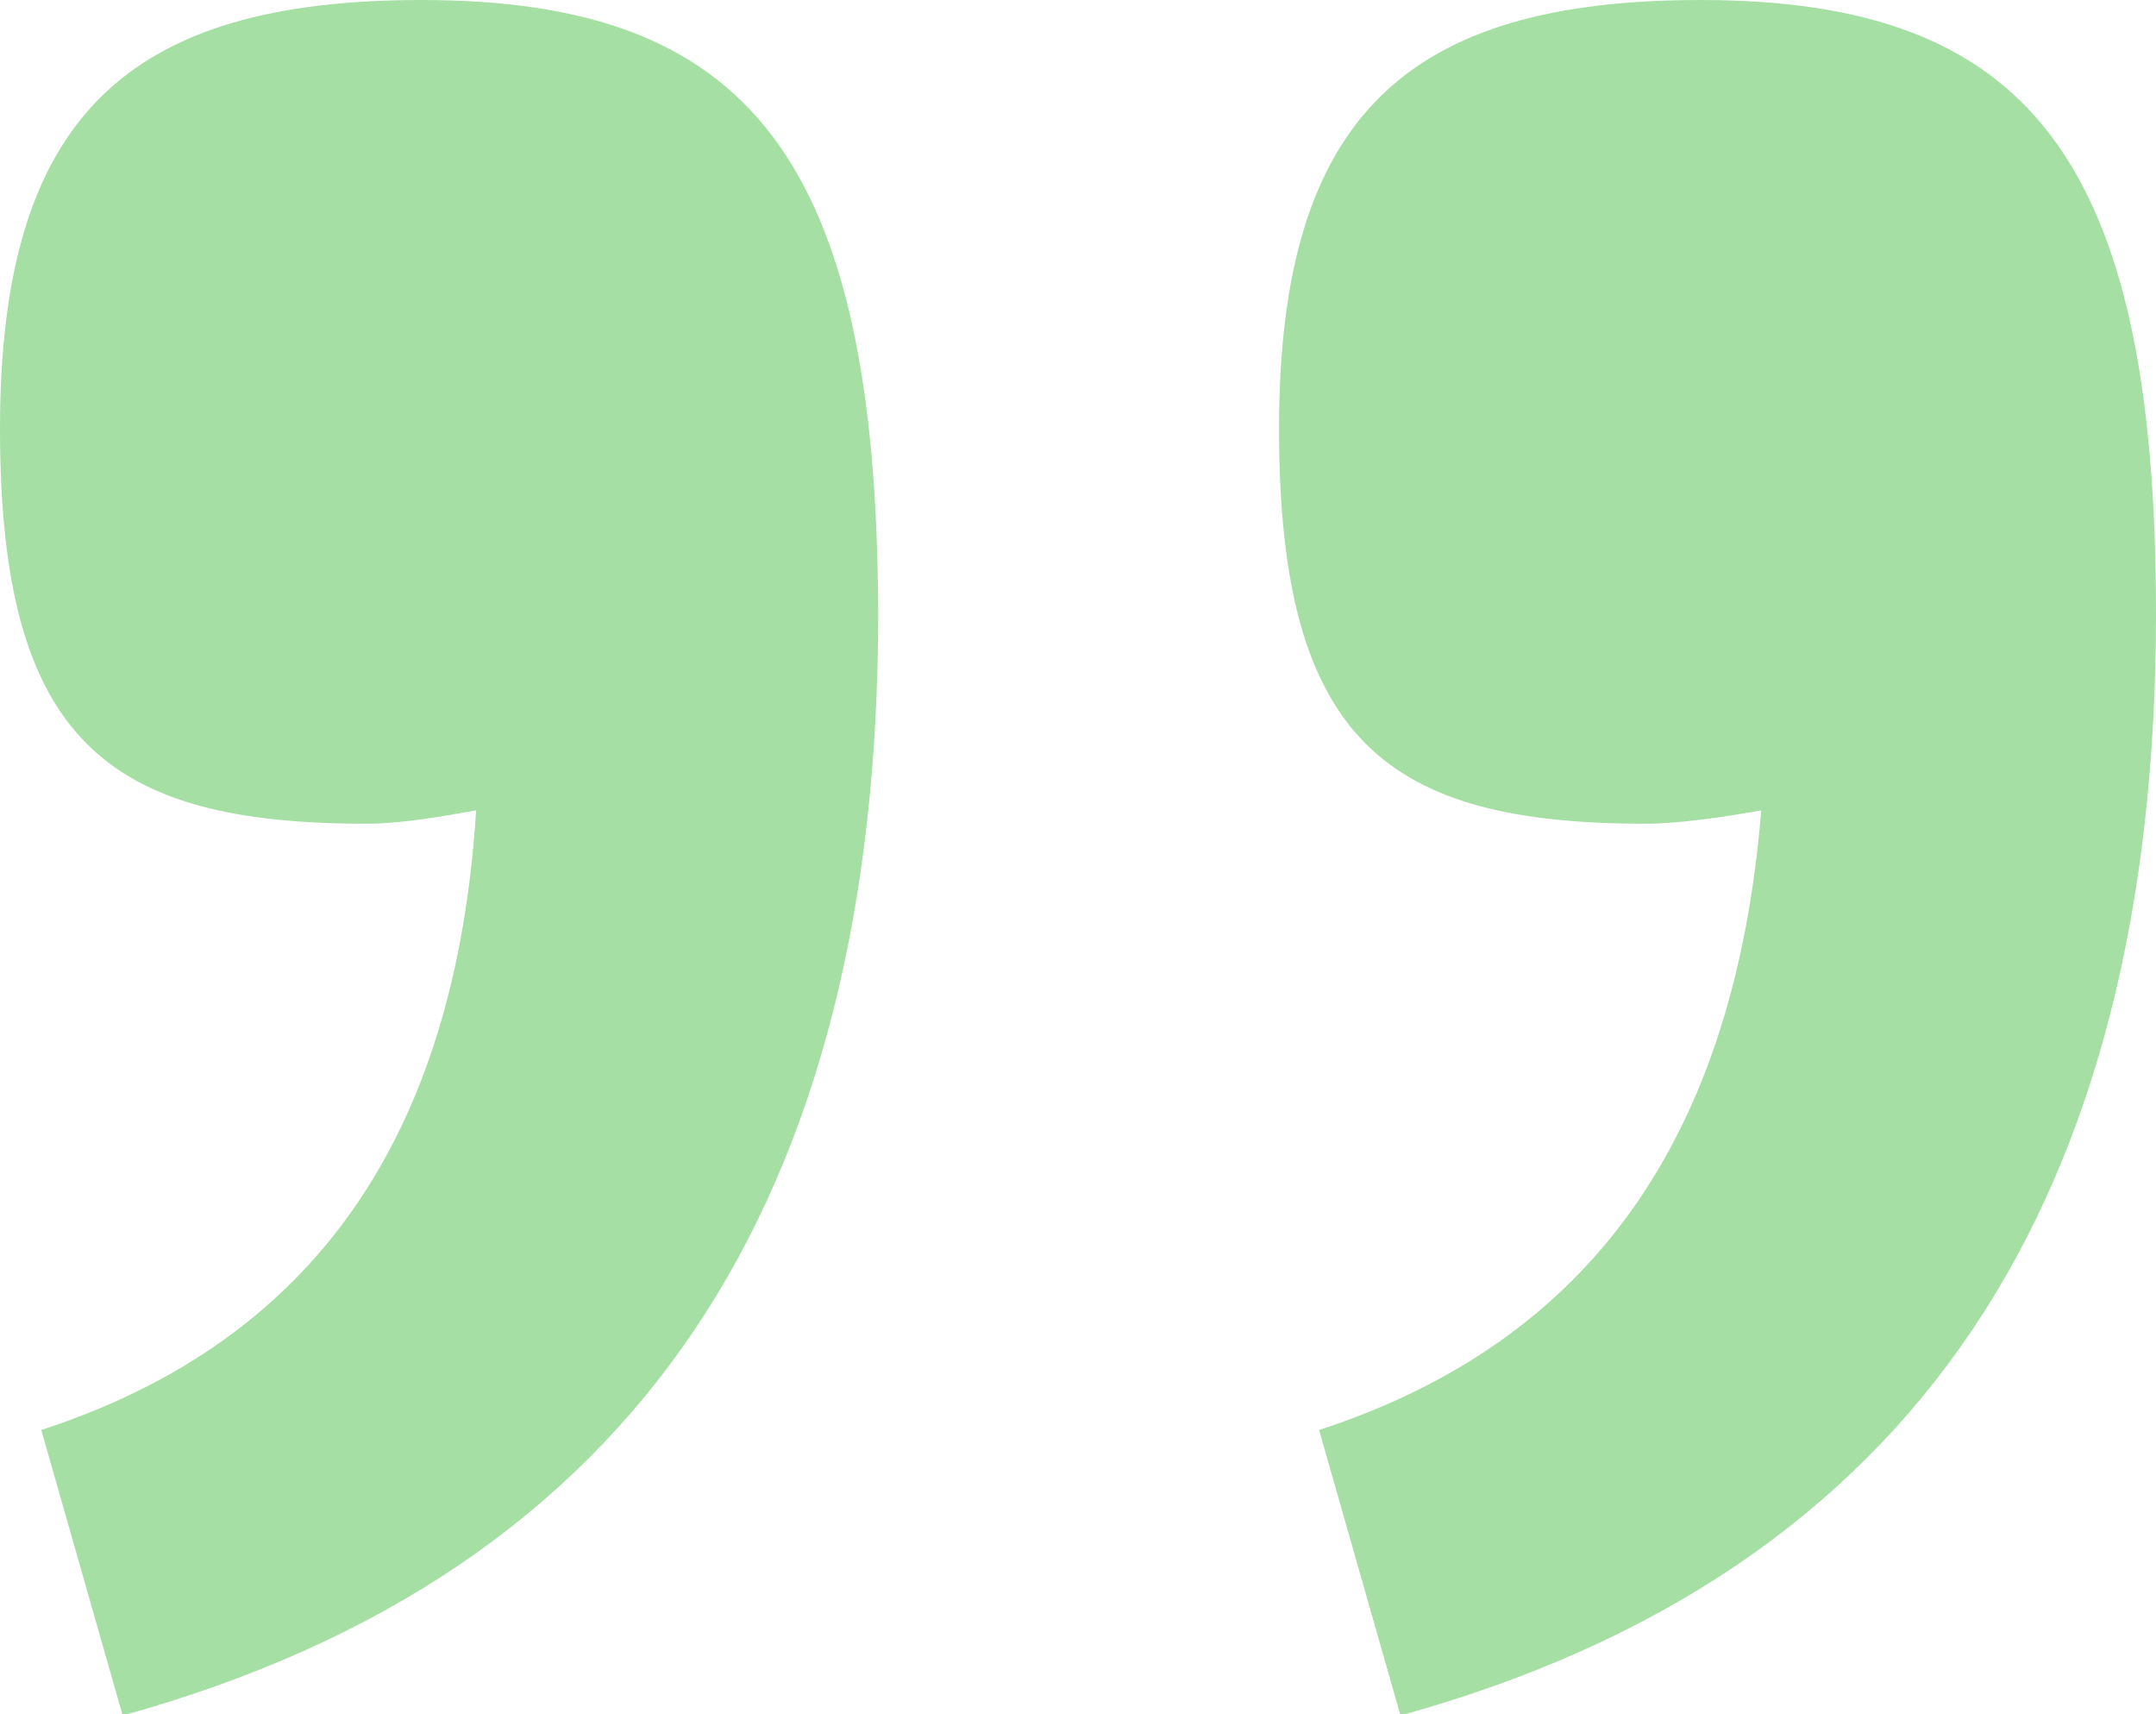
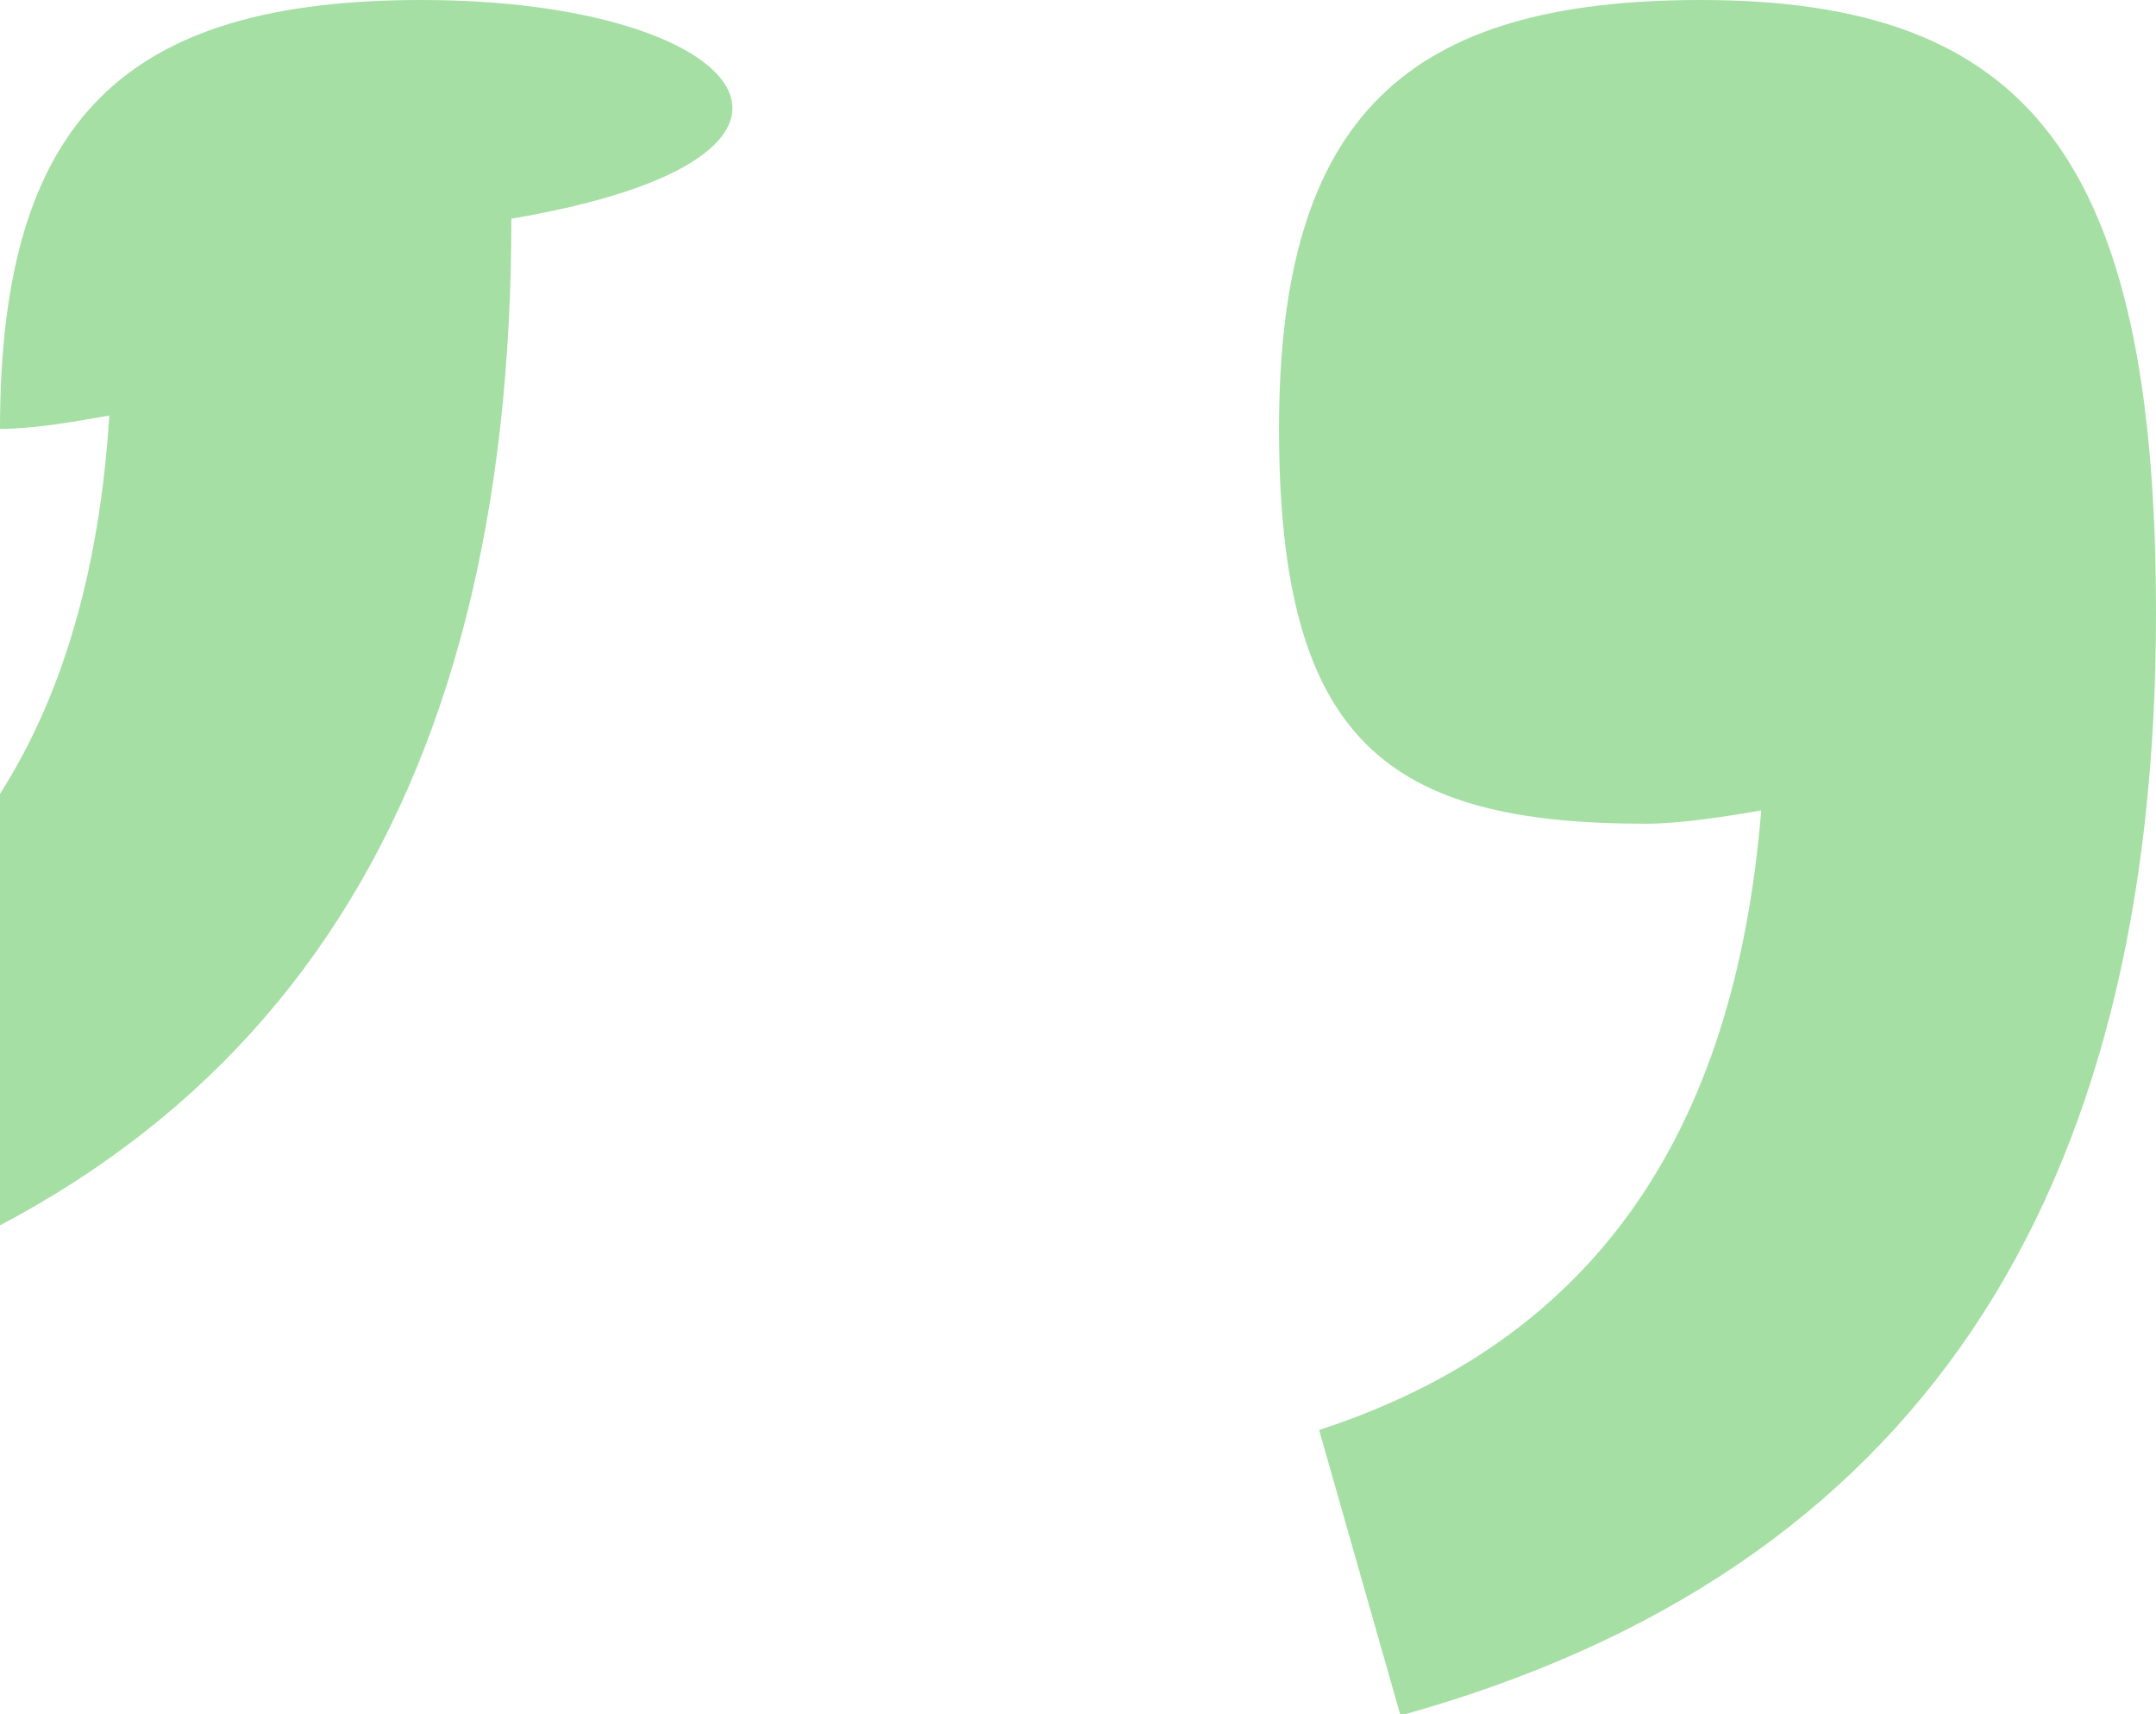
<svg xmlns="http://www.w3.org/2000/svg" id="Camada_1" data-name="Camada 1" viewBox="0 0 17.75 14.11">
  <defs>
    <style>
      .cls-1 {
        fill: #a5dfa4;
      }
    </style>
  </defs>
-   <path class="cls-1" d="M14,0C11.59,0,10.53.95,10.53,3.53s.9,3.25,3.02,3.25c.28,0,.67-.06.95-.11-.22,2.69-1.4,4.37-3.64,5.1l.67,2.35c4.26-1.18,6.22-4.26,6.22-9.07C17.75,1.29,16.69,0,14,0ZM3.47,0C1.06,0,0,.95,0,3.53s.9,3.25,3.02,3.25c.28,0,.62-.06.9-.11-.17,2.69-1.34,4.37-3.58,5.1l.67,2.35c4.26-1.18,6.22-4.26,6.22-9.07C7.22,1.29,6.16,0,3.47,0Z" />
+   <path class="cls-1" d="M14,0C11.59,0,10.53.95,10.53,3.53s.9,3.25,3.02,3.25c.28,0,.67-.06.95-.11-.22,2.69-1.4,4.37-3.64,5.1l.67,2.35c4.26-1.18,6.22-4.26,6.22-9.07C17.75,1.29,16.69,0,14,0ZM3.47,0C1.06,0,0,.95,0,3.53c.28,0,.62-.06.9-.11-.17,2.69-1.34,4.37-3.58,5.1l.67,2.35c4.26-1.18,6.22-4.26,6.22-9.07C7.22,1.29,6.16,0,3.47,0Z" />
</svg>